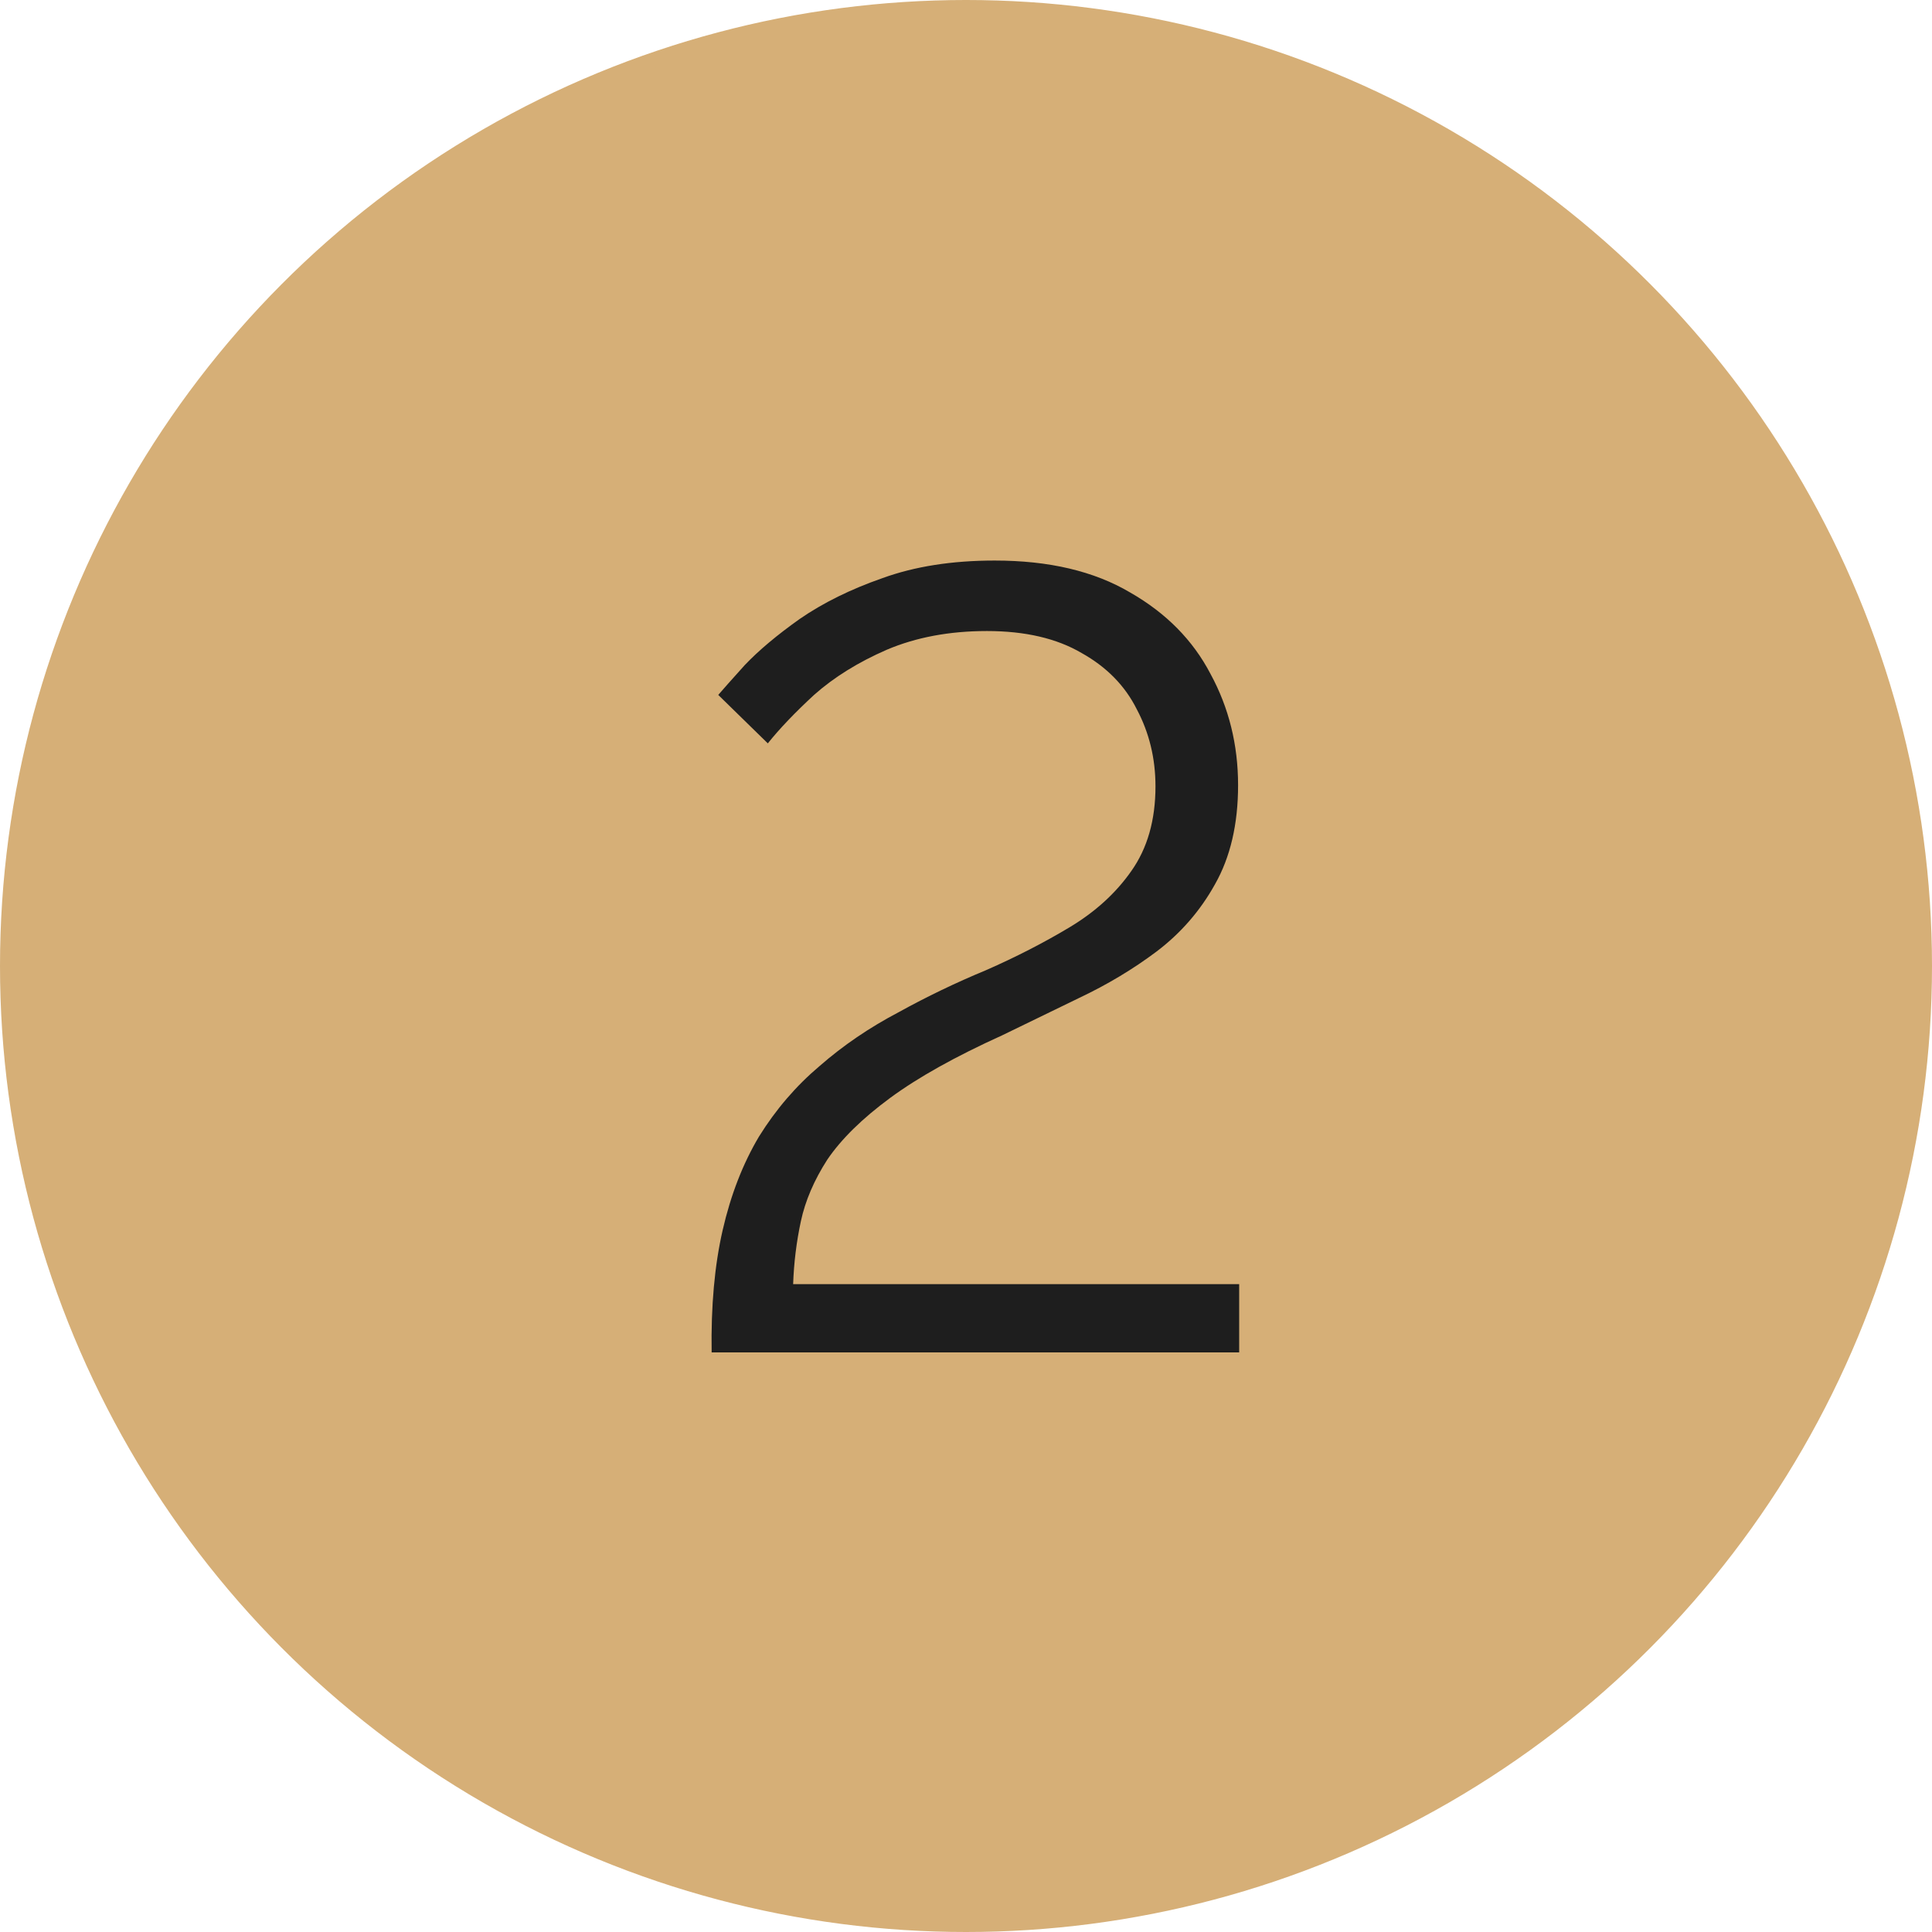
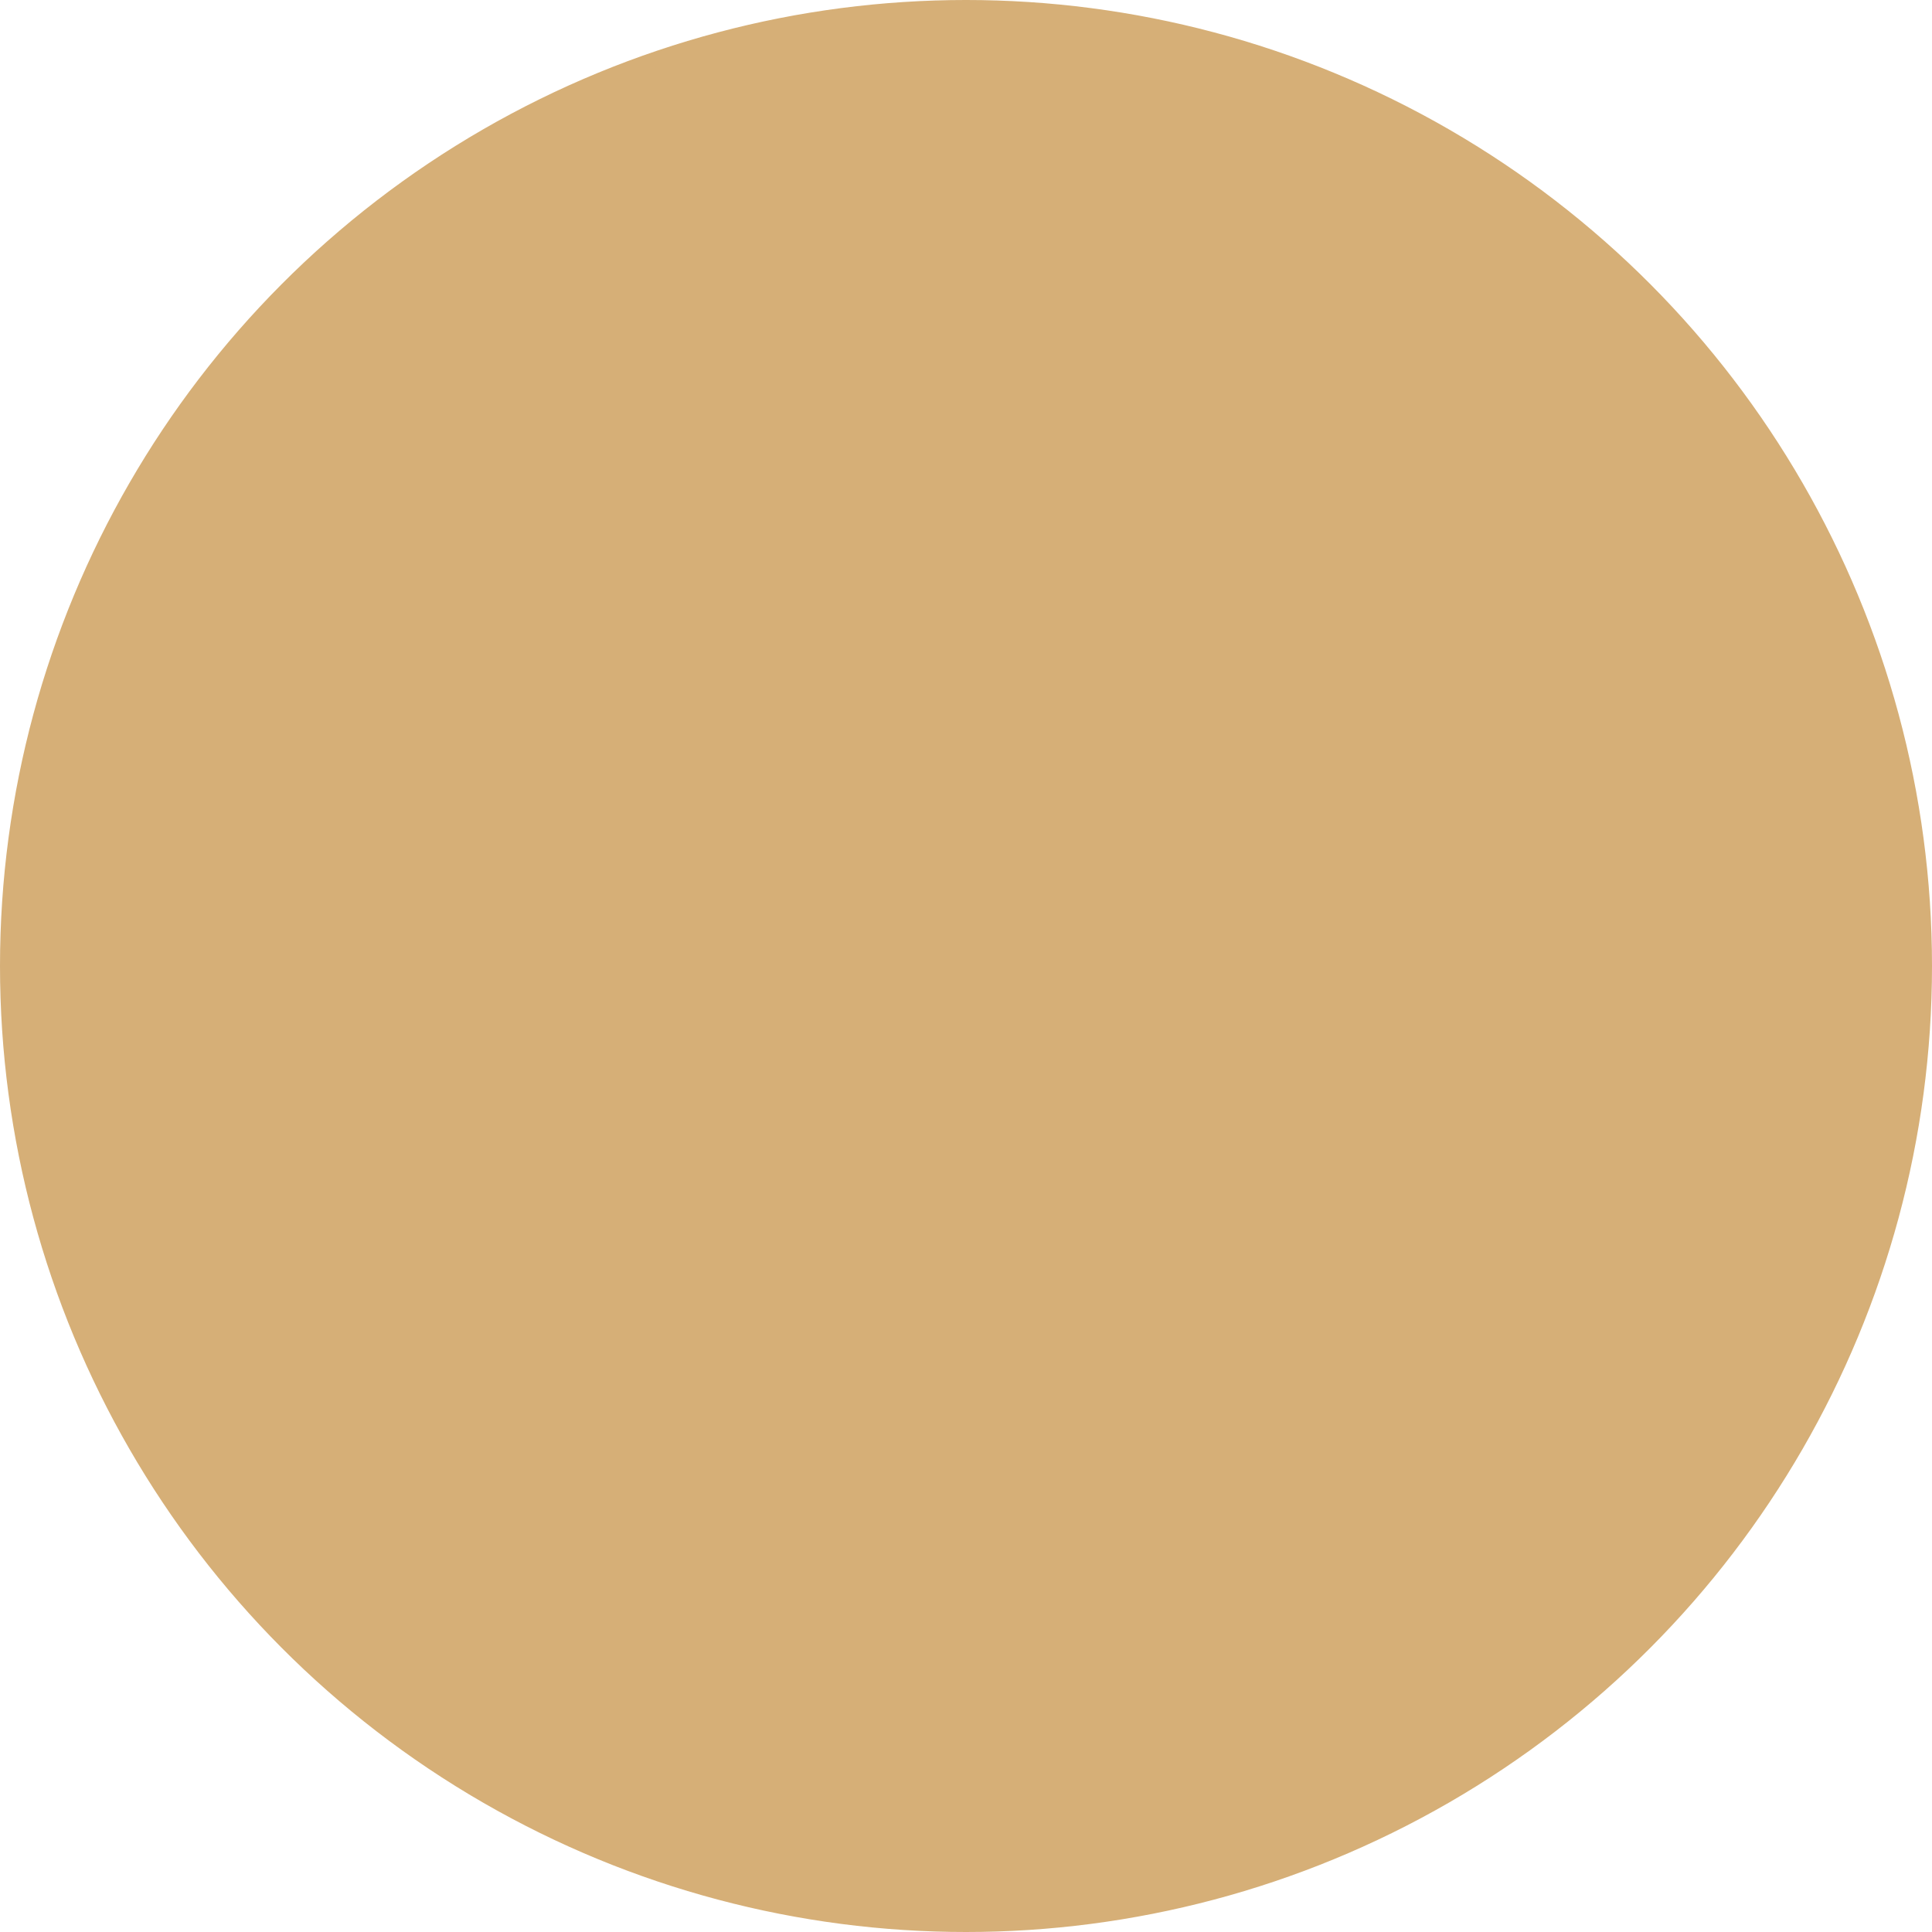
<svg xmlns="http://www.w3.org/2000/svg" width="610" height="610" viewBox="0 0 610 610" fill="none">
  <circle cx="305" cy="305" r="302.5" fill="#D6AF77" stroke="#D6AF77" stroke-width="5" />
-   <path d="M224.691 427C224.459 412.395 225.618 399.53 228.168 388.402C230.718 377.275 234.543 367.423 239.643 358.845C244.975 350.268 251.35 342.85 258.768 336.591C266.186 330.1 274.532 324.42 283.805 319.552C292.614 314.684 301.77 310.28 311.275 306.339C320.78 302.166 329.589 297.645 337.702 292.777C345.816 287.909 352.307 281.998 357.175 275.043C362.275 267.857 364.825 258.932 364.825 248.268C364.825 239.459 362.855 231.345 358.914 223.927C355.205 216.509 349.409 210.598 341.527 206.193C333.645 201.557 323.677 199.239 311.623 199.239C299.8 199.239 289.252 201.209 279.98 205.15C270.939 209.091 263.289 213.843 257.03 219.407C251.002 224.97 246.134 230.07 242.425 234.707L226.777 219.407C228.168 217.784 230.95 214.655 235.123 210.018C239.527 205.382 245.323 200.514 252.509 195.414C259.927 190.314 268.62 186.025 278.589 182.548C288.789 178.839 300.611 176.984 314.057 176.984C331.211 176.984 345.468 180.345 356.827 187.068C368.186 193.559 376.648 202.136 382.211 212.8C388.007 223.464 390.905 235.17 390.905 247.92C390.905 260.207 388.47 270.639 383.602 279.216C378.966 287.561 372.823 294.632 365.173 300.427C357.755 305.991 349.641 310.859 340.832 315.032C332.255 319.205 324.141 323.145 316.491 326.855C301.655 333.577 289.832 340.184 281.023 346.675C272.214 353.166 265.607 359.657 261.202 366.148C257.03 372.639 254.248 379.13 252.857 385.62C251.466 392.111 250.655 398.718 250.423 405.441H391.252V427H224.691Z" fill="#1E1E1E" />
</svg>